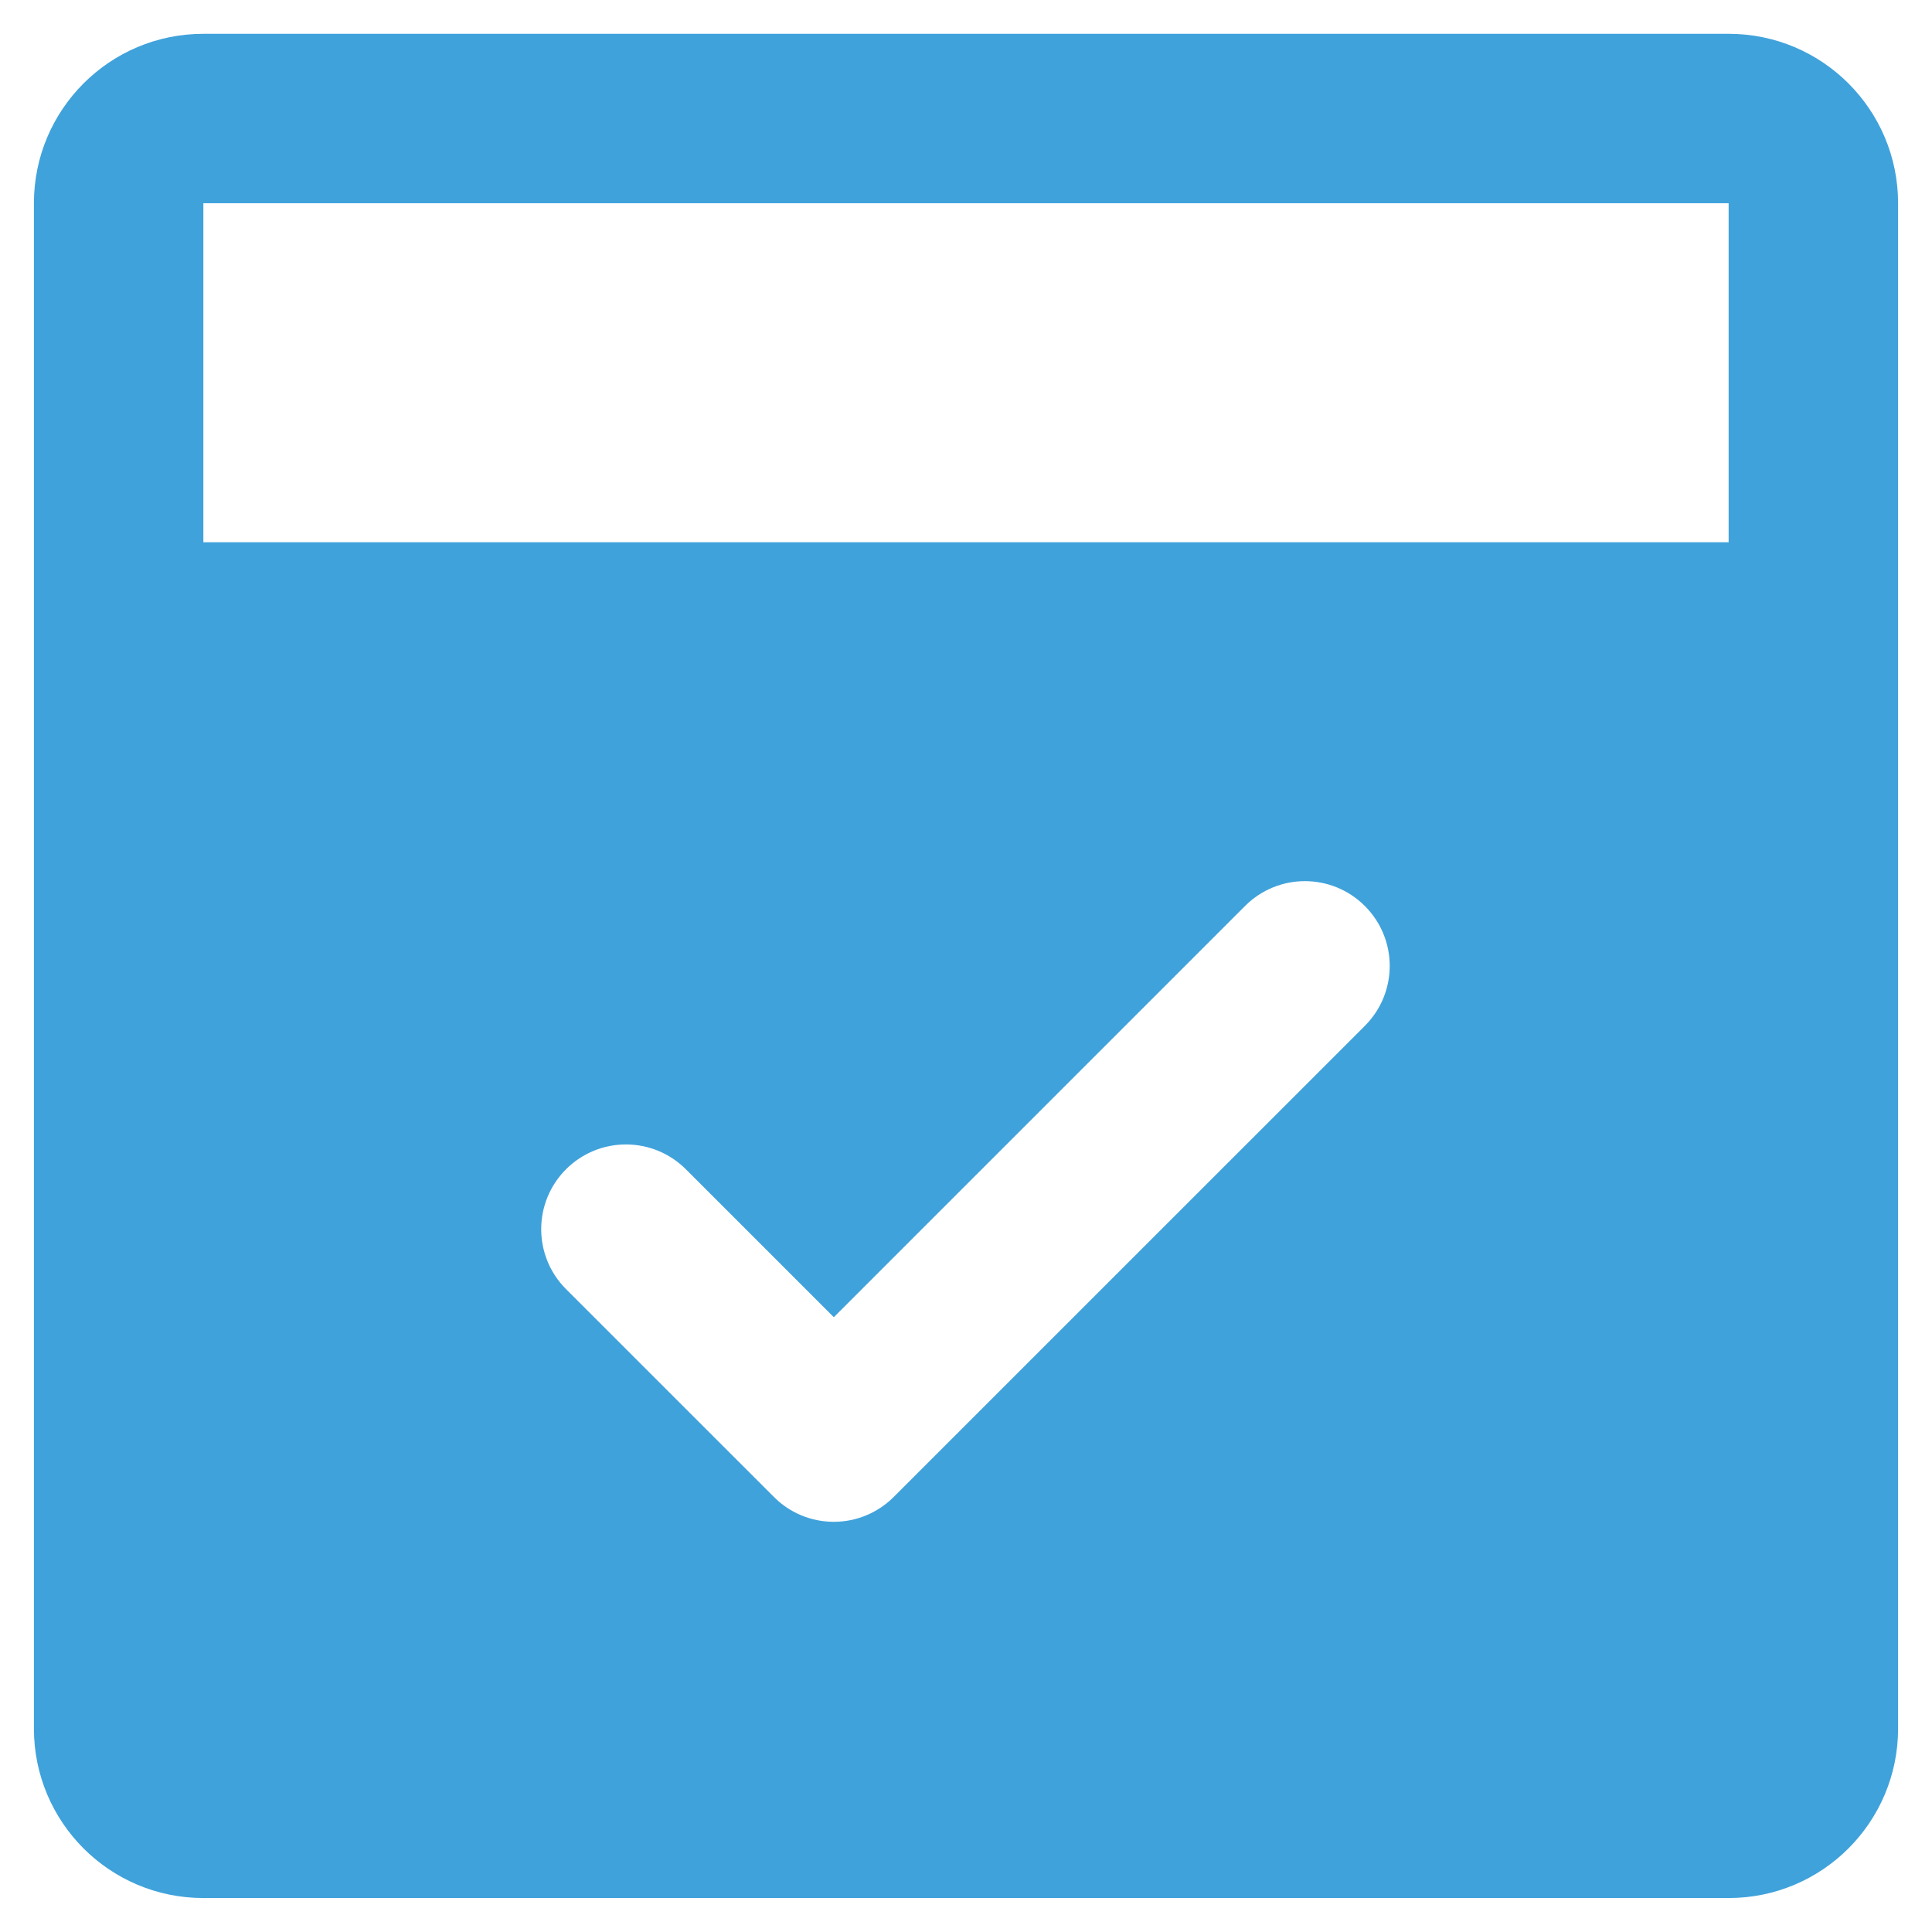
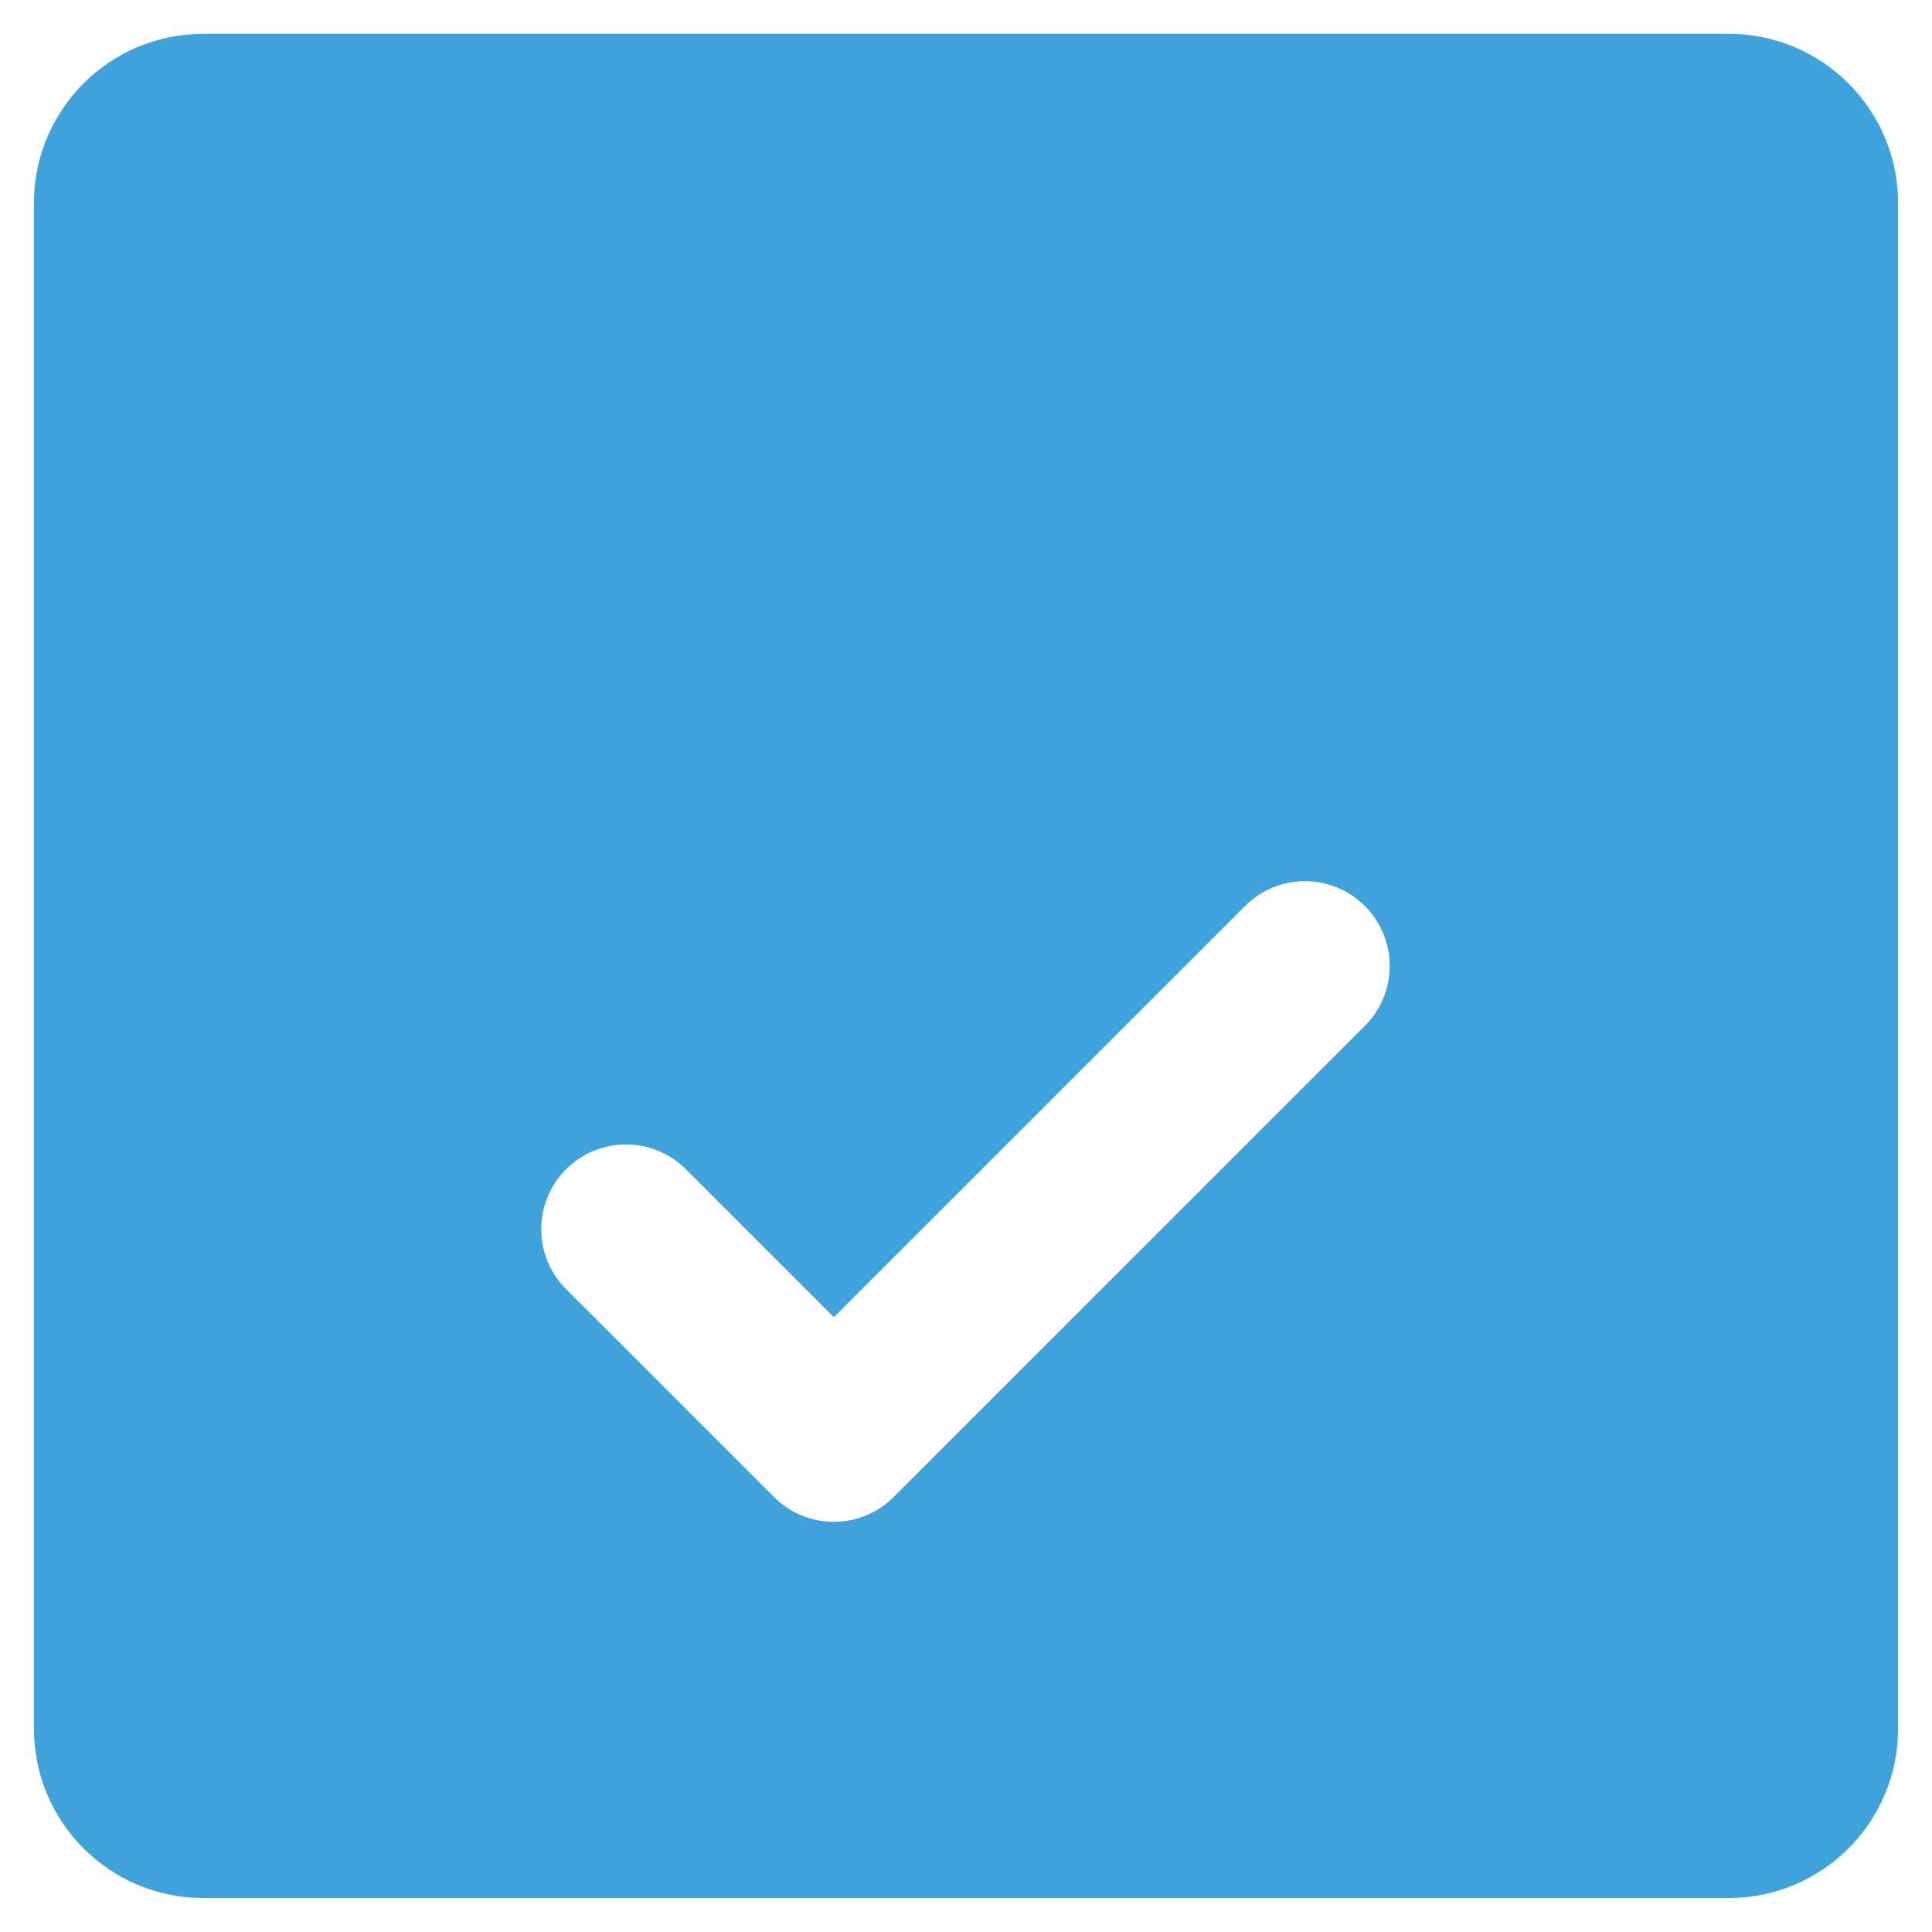
<svg xmlns="http://www.w3.org/2000/svg" width="38" height="38" viewBox="0 0 38 38" fill="none">
-   <path d="M34 0.665H4C2.158 0.665 0.667 2.157 0.667 3.998V33.998C0.667 35.84 2.158 37.332 4 37.332H34C35.842 37.332 37.333 35.84 37.333 33.998V3.998C37.333 2.157 35.842 0.665 34 0.665ZM26.845 20.177L17.578 29.443C17.265 29.757 16.841 29.932 16.4 29.932C15.958 29.932 15.533 29.757 15.222 29.443L11.133 25.355C10.482 24.703 10.482 23.65 11.133 22.998C11.785 22.347 12.838 22.347 13.49 22.998L16.4 25.908L24.488 17.82C25.14 17.168 26.193 17.168 26.845 17.82C27.497 18.472 27.497 19.525 26.845 20.177ZM34 10.665H4V3.998H34V10.665Z" fill="#40A2DB" />
+   <path d="M34 0.665H4C2.158 0.665 0.667 2.157 0.667 3.998V33.998C0.667 35.84 2.158 37.332 4 37.332H34C35.842 37.332 37.333 35.84 37.333 33.998V3.998C37.333 2.157 35.842 0.665 34 0.665ZM26.845 20.177L17.578 29.443C17.265 29.757 16.841 29.932 16.4 29.932C15.958 29.932 15.533 29.757 15.222 29.443L11.133 25.355C10.482 24.703 10.482 23.65 11.133 22.998C11.785 22.347 12.838 22.347 13.49 22.998L16.4 25.908L24.488 17.82C25.14 17.168 26.193 17.168 26.845 17.82C27.497 18.472 27.497 19.525 26.845 20.177ZM34 10.665H4H34V10.665Z" fill="#40A2DB" />
</svg>